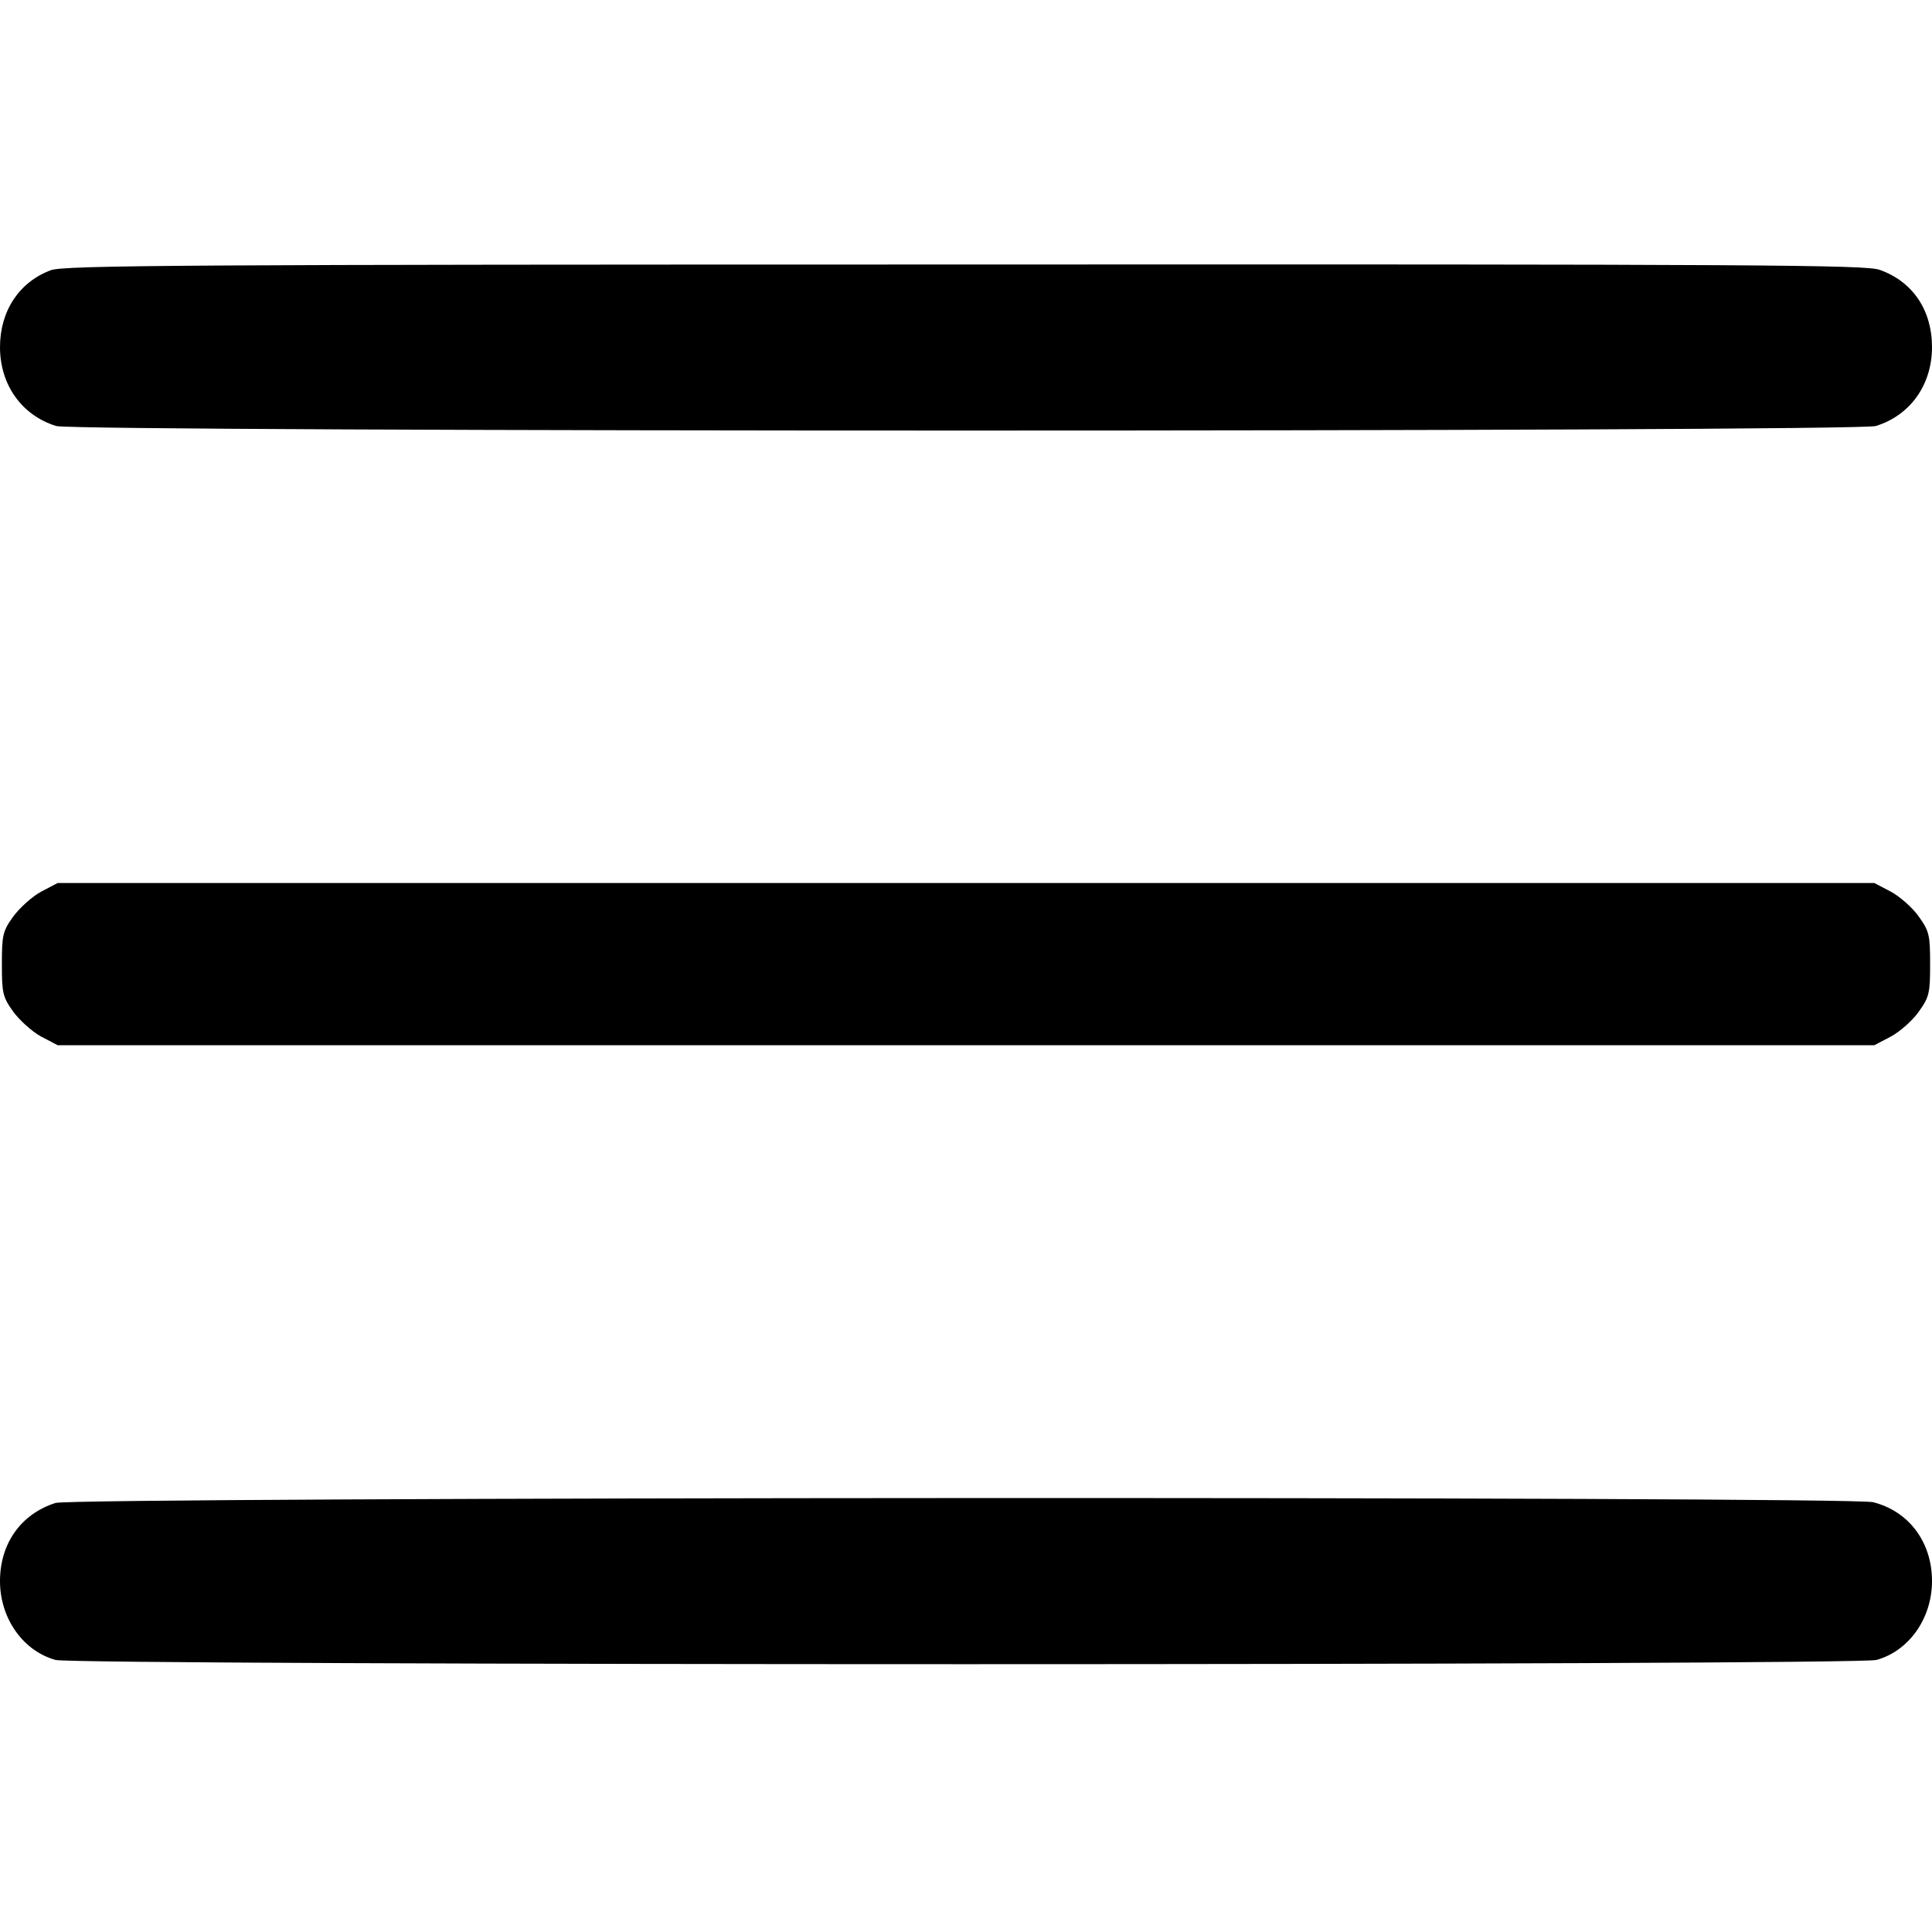
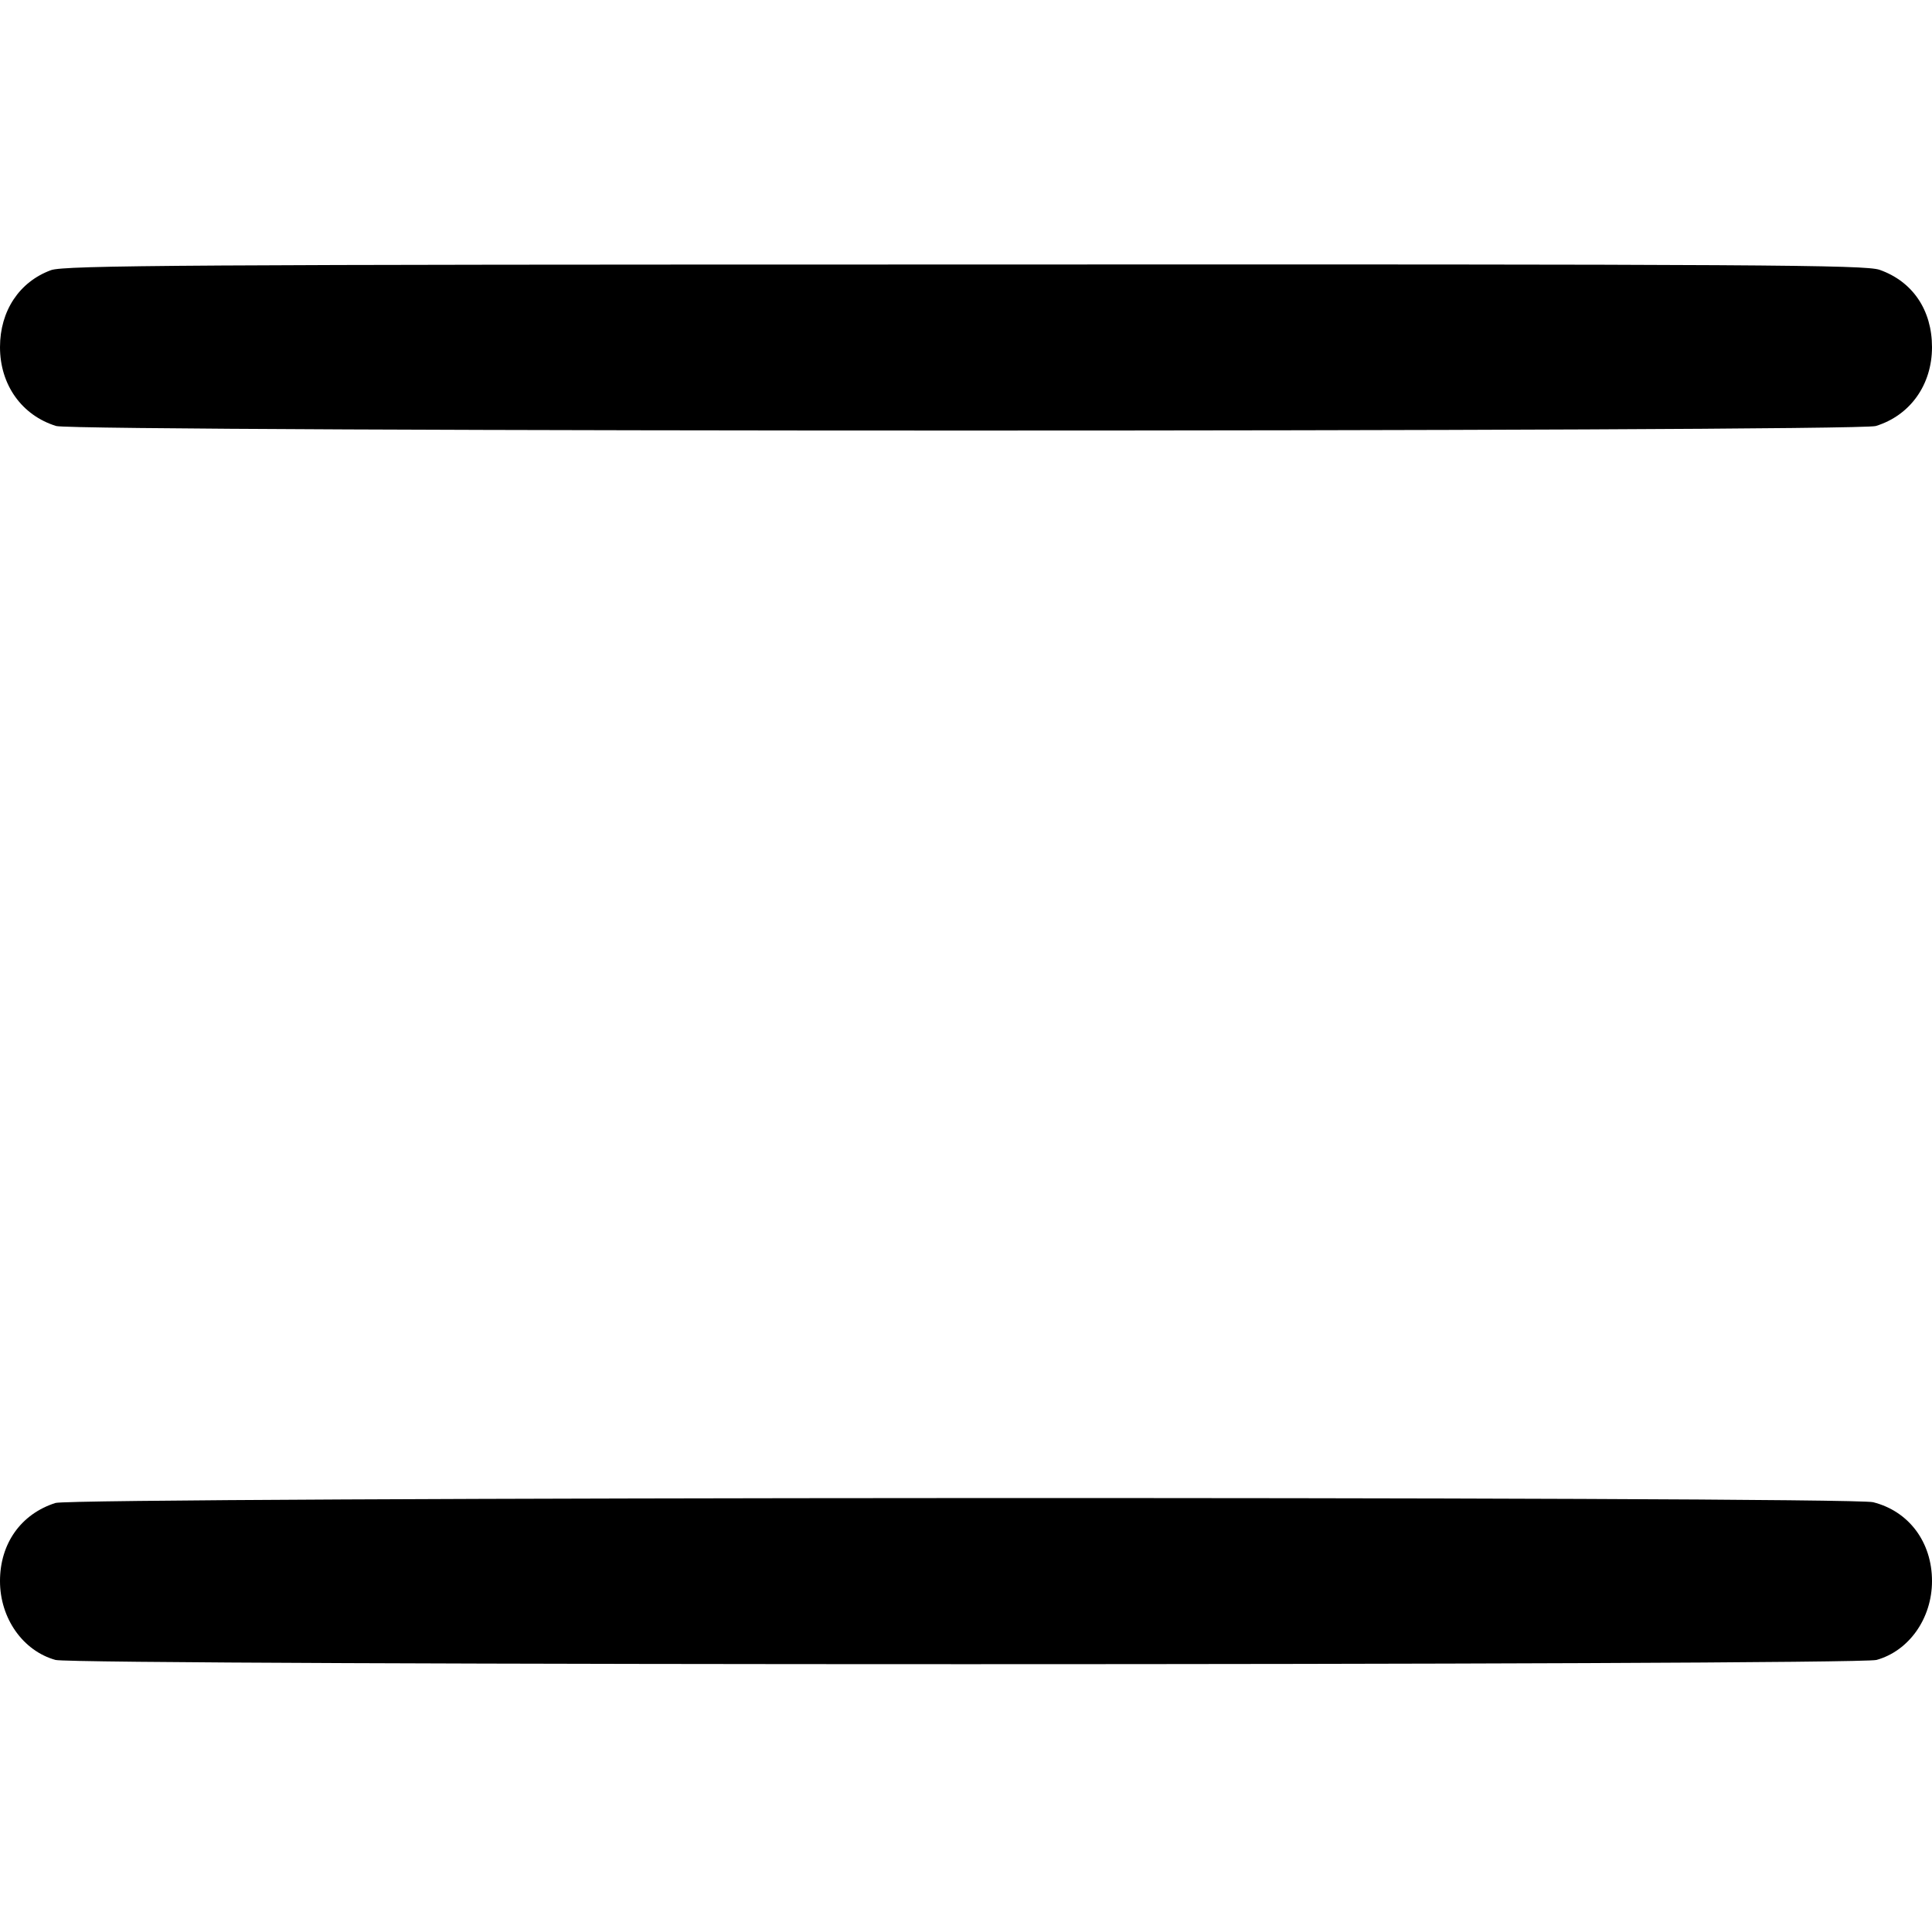
<svg xmlns="http://www.w3.org/2000/svg" width="512pt" height="512pt" viewBox="0 0 512 512" preserveAspectRatio="xMidYMid meet">
  <g transform="translate(0,512) scale(0.1,-0.1)" fill="#000000" stroke="none">
    <path d="M135 4404 c-84 -31 -135 -108 -135 -204 0 -100 58 -181 149 -209 55 -16 4767 -16 4822 0 91 28 149 109 149 209 0 98 -51 174 -139 205 -39 13 -306 15 -2425 14 -2056 0 -2386 -2 -2421 -15z" />
-     <path d="M109 2757 c-24 -13 -57 -43 -74 -66 -28 -39 -30 -50 -30 -126 0 -76 2 -87 30 -126 17 -23 50 -53 74 -66 l44 -23 2407 0 2407 0 44 23 c24 13 58 43 74 66 28 39 30 50 30 126 0 76 -2 87 -30 126 -16 23 -50 53 -74 66 l-44 23 -2407 0 -2407 0 -44 -23z" />
    <path d="M147 1137 c-91 -29 -147 -107 -147 -207 0 -99 61 -185 147 -209 53 -15 4773 -15 4826 0 86 24 147 110 147 209 0 103 -61 185 -156 209 -64 16 -4765 14 -4817 -2z" />
  </g>
</svg>